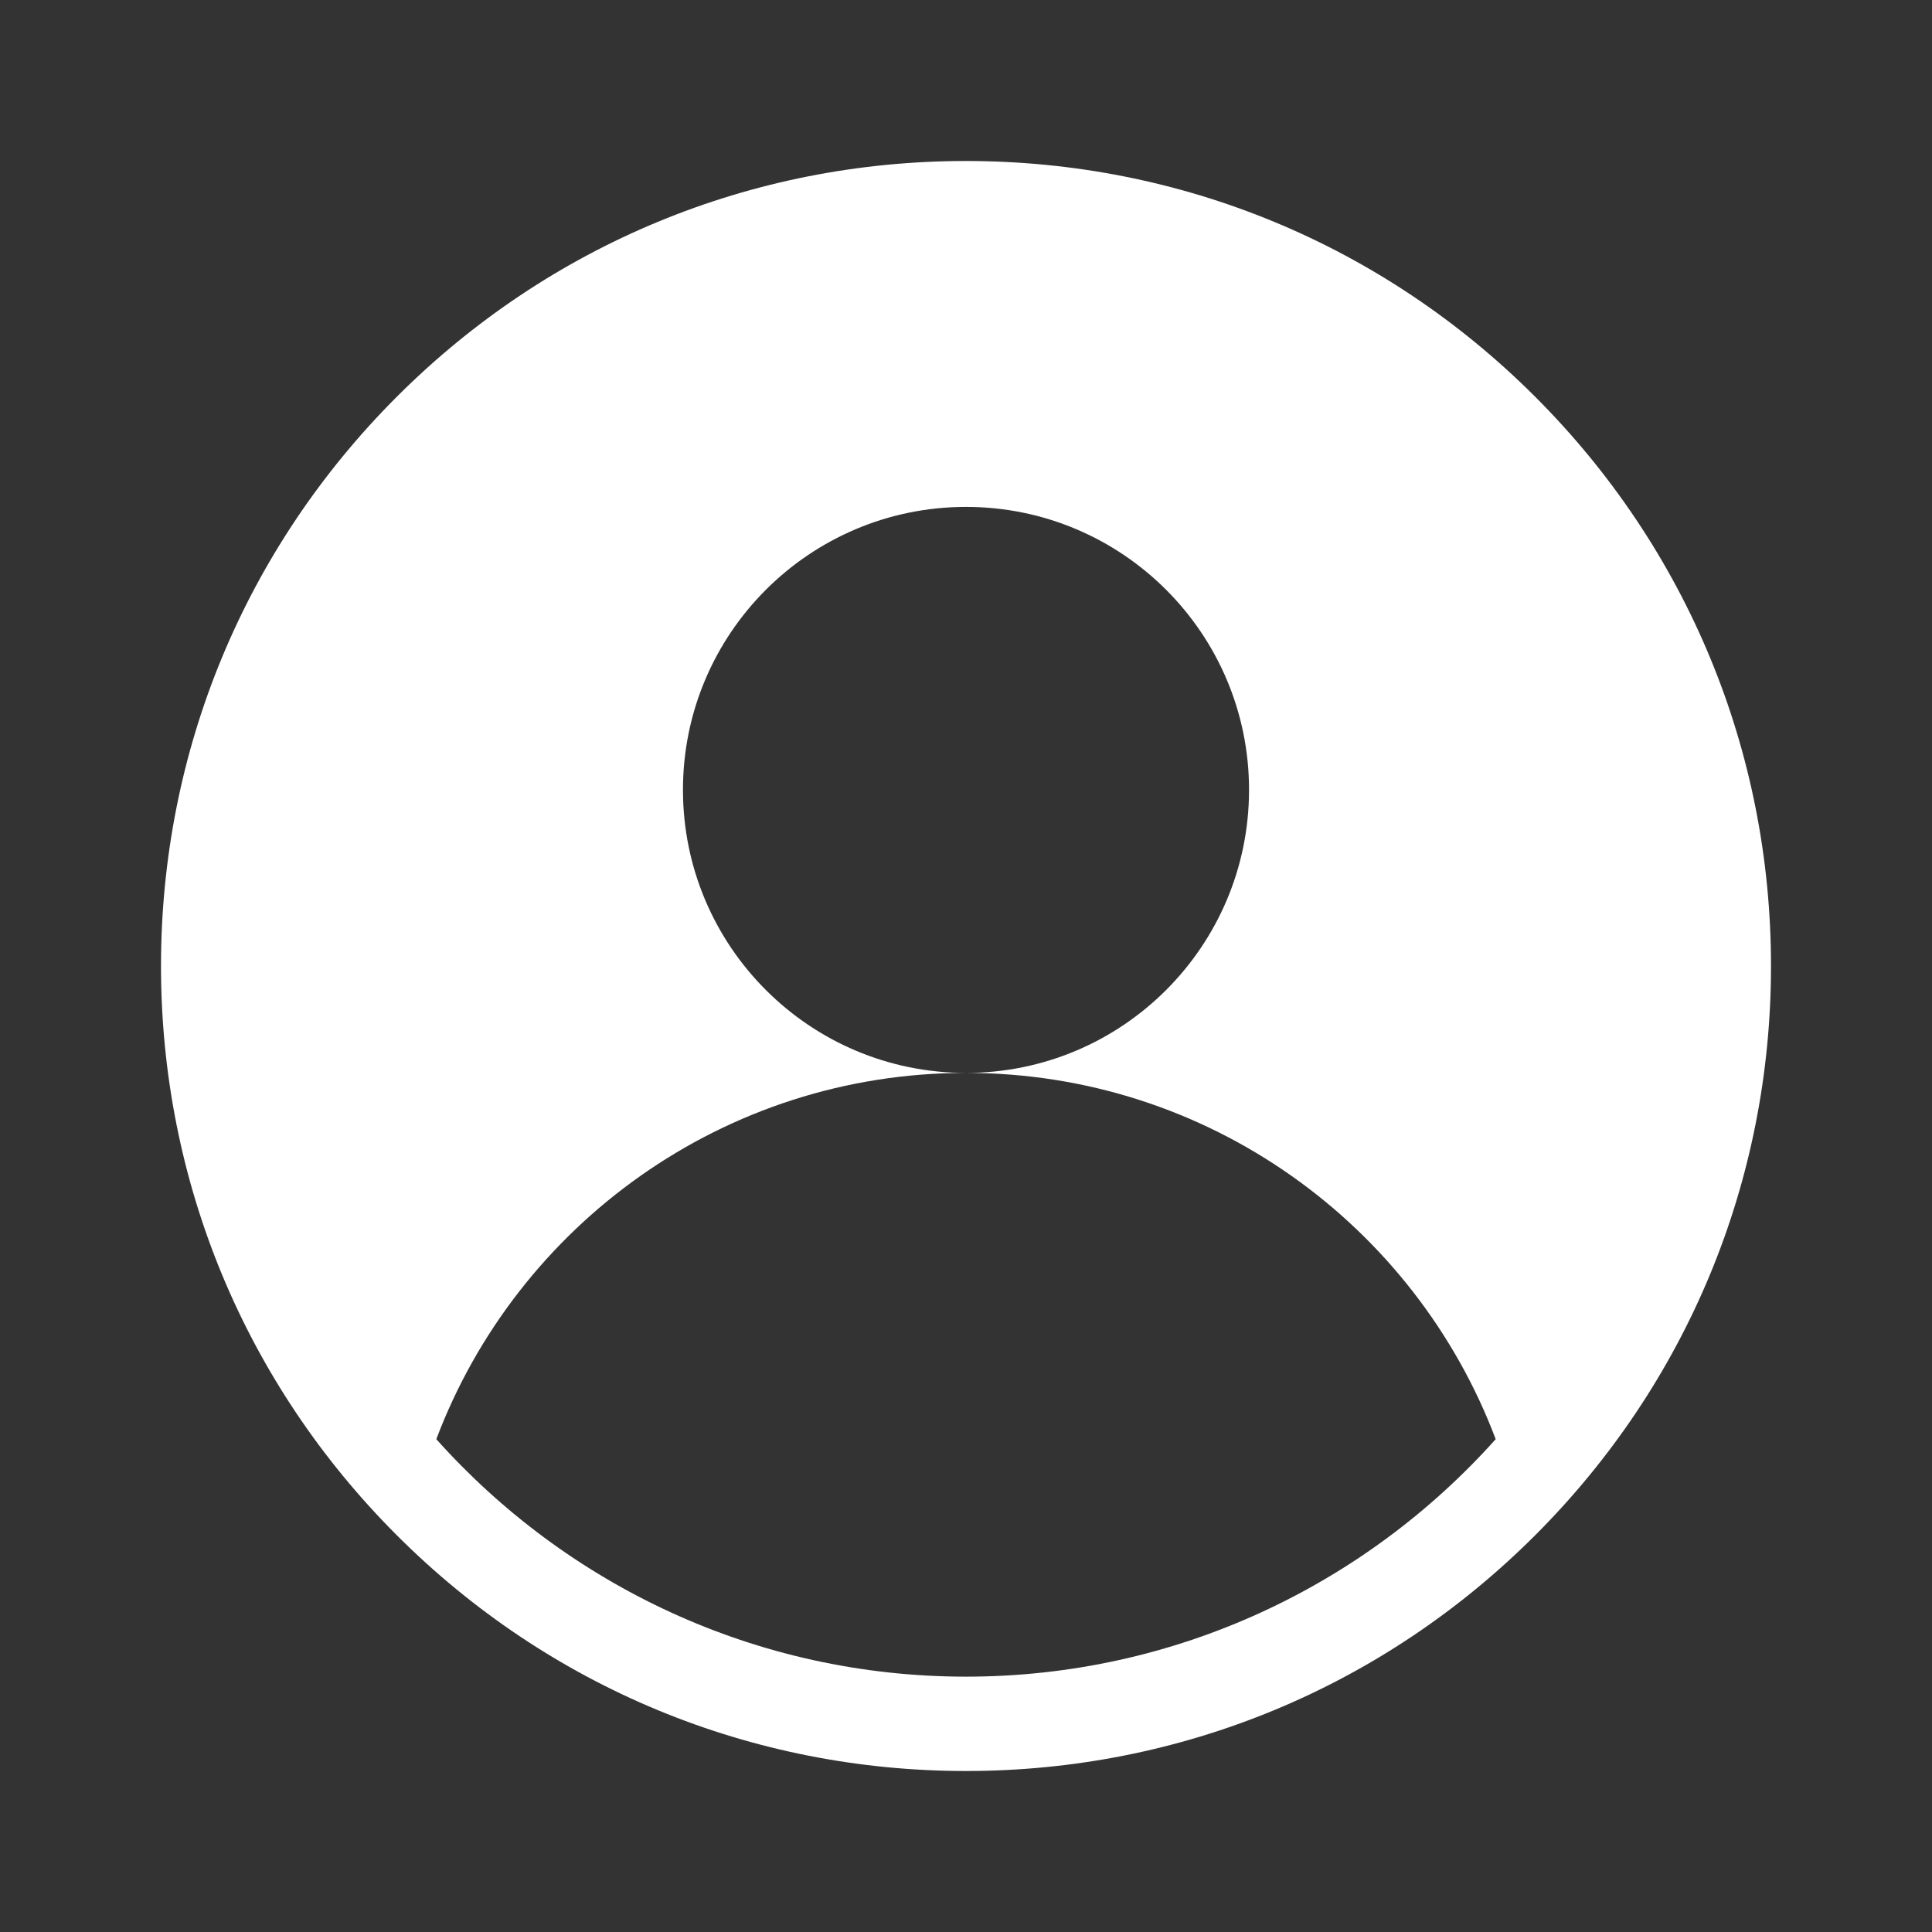
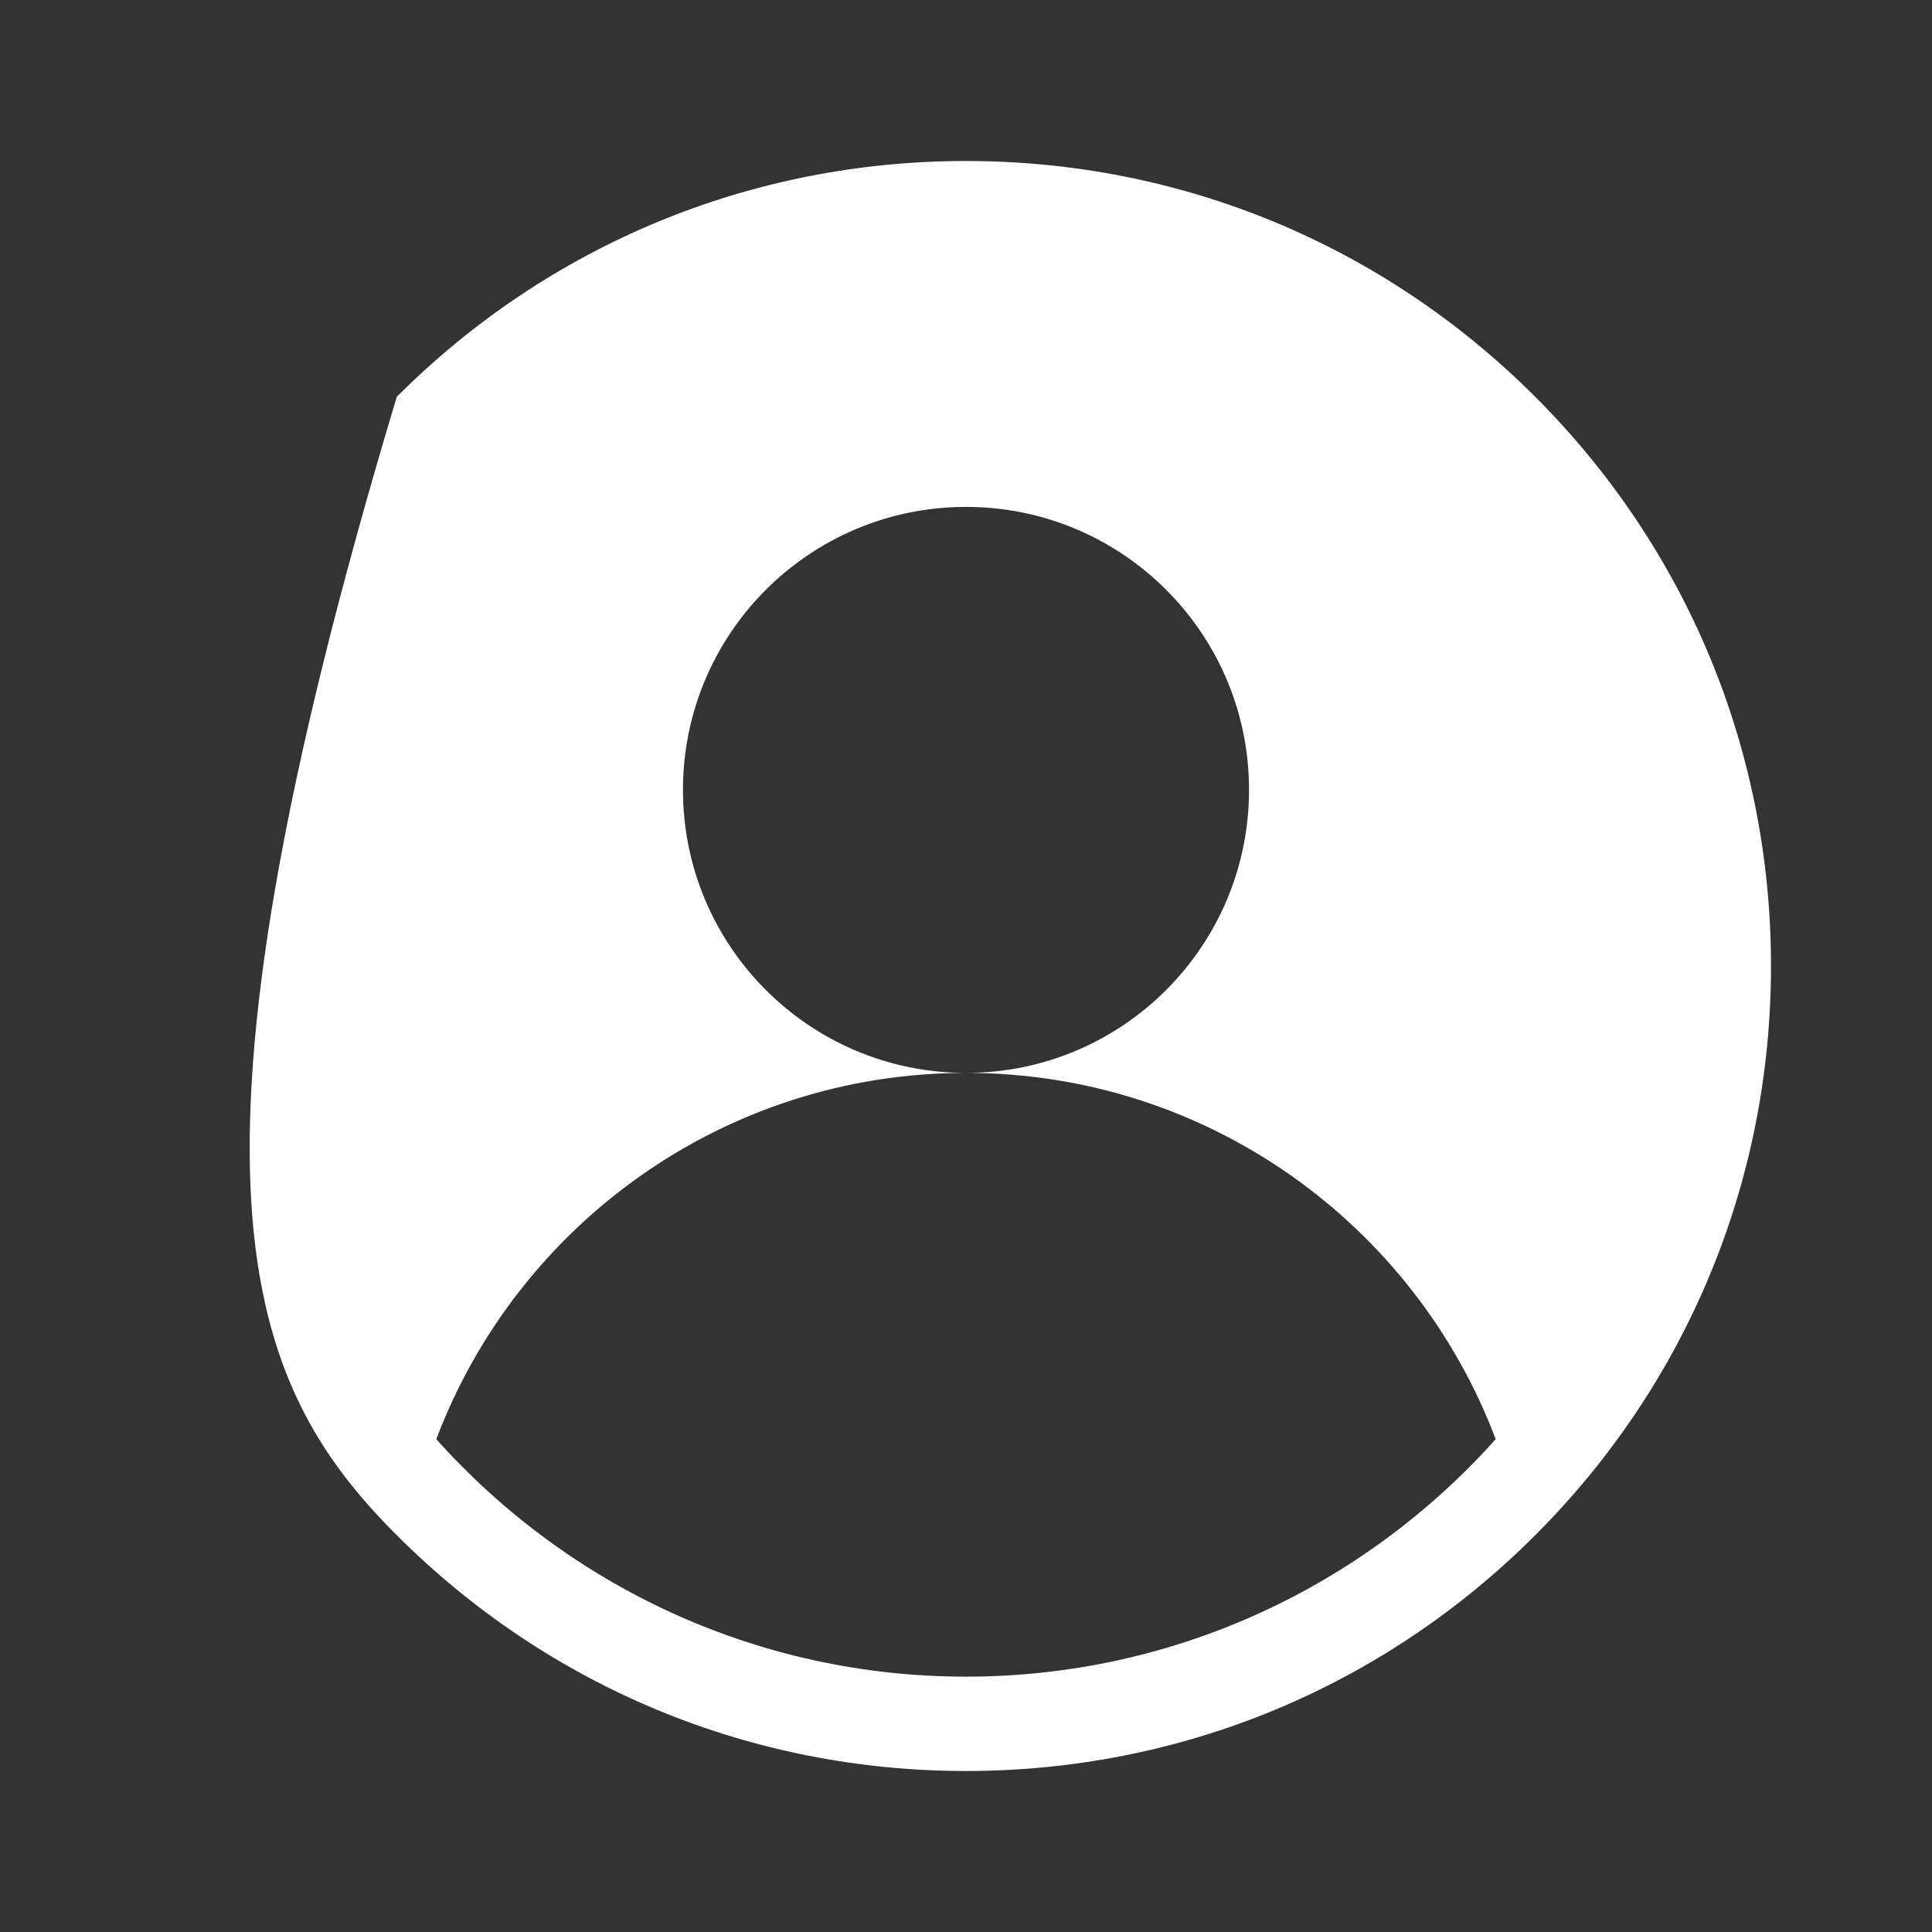
<svg xmlns="http://www.w3.org/2000/svg" width="24" height="24" viewBox="0 0 24 24" fill="none">
  <rect x="0" y="0" width="24" height="24" fill="#333333" stroke="none" />
-   <path d="M19.071 4.929C17.182 3.04 14.671 2 12 2C9.329 2 6.818 3.04 4.929 4.929C3.04 6.818 2 9.329 2 12C2 14.671 3.04 17.182 4.929 19.071C6.818 20.96 9.329 22 12 22C14.671 22 17.182 20.96 19.071 19.071C20.96 17.182 22 14.671 22 12C22 9.329 20.96 6.818 19.071 4.929ZM12 20.828C9.388 20.828 7.038 19.687 5.42 17.878C6.423 15.22 8.99 13.328 12 13.328C10.058 13.328 8.484 11.754 8.484 9.812C8.484 7.871 10.058 6.297 12 6.297C13.942 6.297 15.516 7.871 15.516 9.812C15.516 11.754 13.942 13.328 12 13.328C15.01 13.328 17.577 15.22 18.58 17.878C16.962 19.687 14.612 20.828 12 20.828Z" fill="white" />
+   <path d="M19.071 4.929C17.182 3.04 14.671 2 12 2C9.329 2 6.818 3.04 4.929 4.929C2 14.671 3.04 17.182 4.929 19.071C6.818 20.96 9.329 22 12 22C14.671 22 17.182 20.96 19.071 19.071C20.96 17.182 22 14.671 22 12C22 9.329 20.96 6.818 19.071 4.929ZM12 20.828C9.388 20.828 7.038 19.687 5.42 17.878C6.423 15.22 8.99 13.328 12 13.328C10.058 13.328 8.484 11.754 8.484 9.812C8.484 7.871 10.058 6.297 12 6.297C13.942 6.297 15.516 7.871 15.516 9.812C15.516 11.754 13.942 13.328 12 13.328C15.01 13.328 17.577 15.22 18.58 17.878C16.962 19.687 14.612 20.828 12 20.828Z" fill="white" />
</svg>